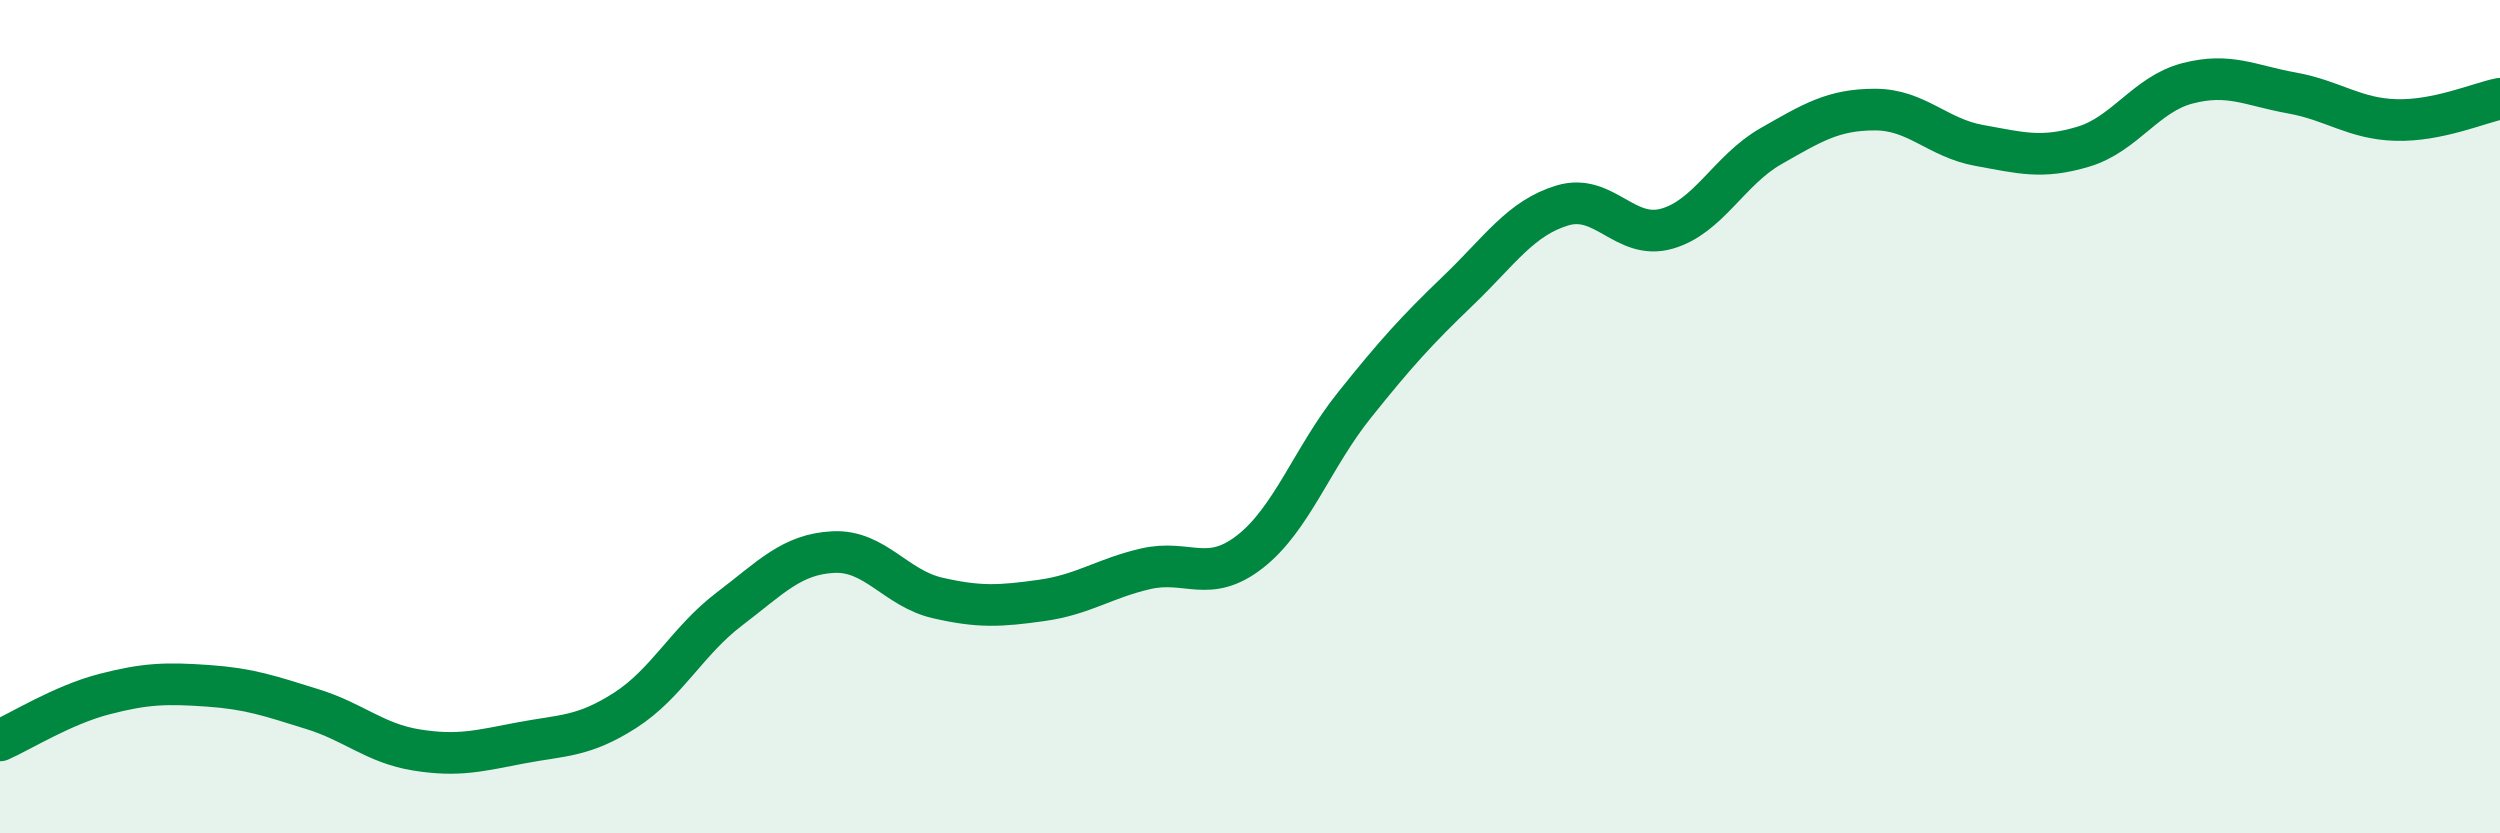
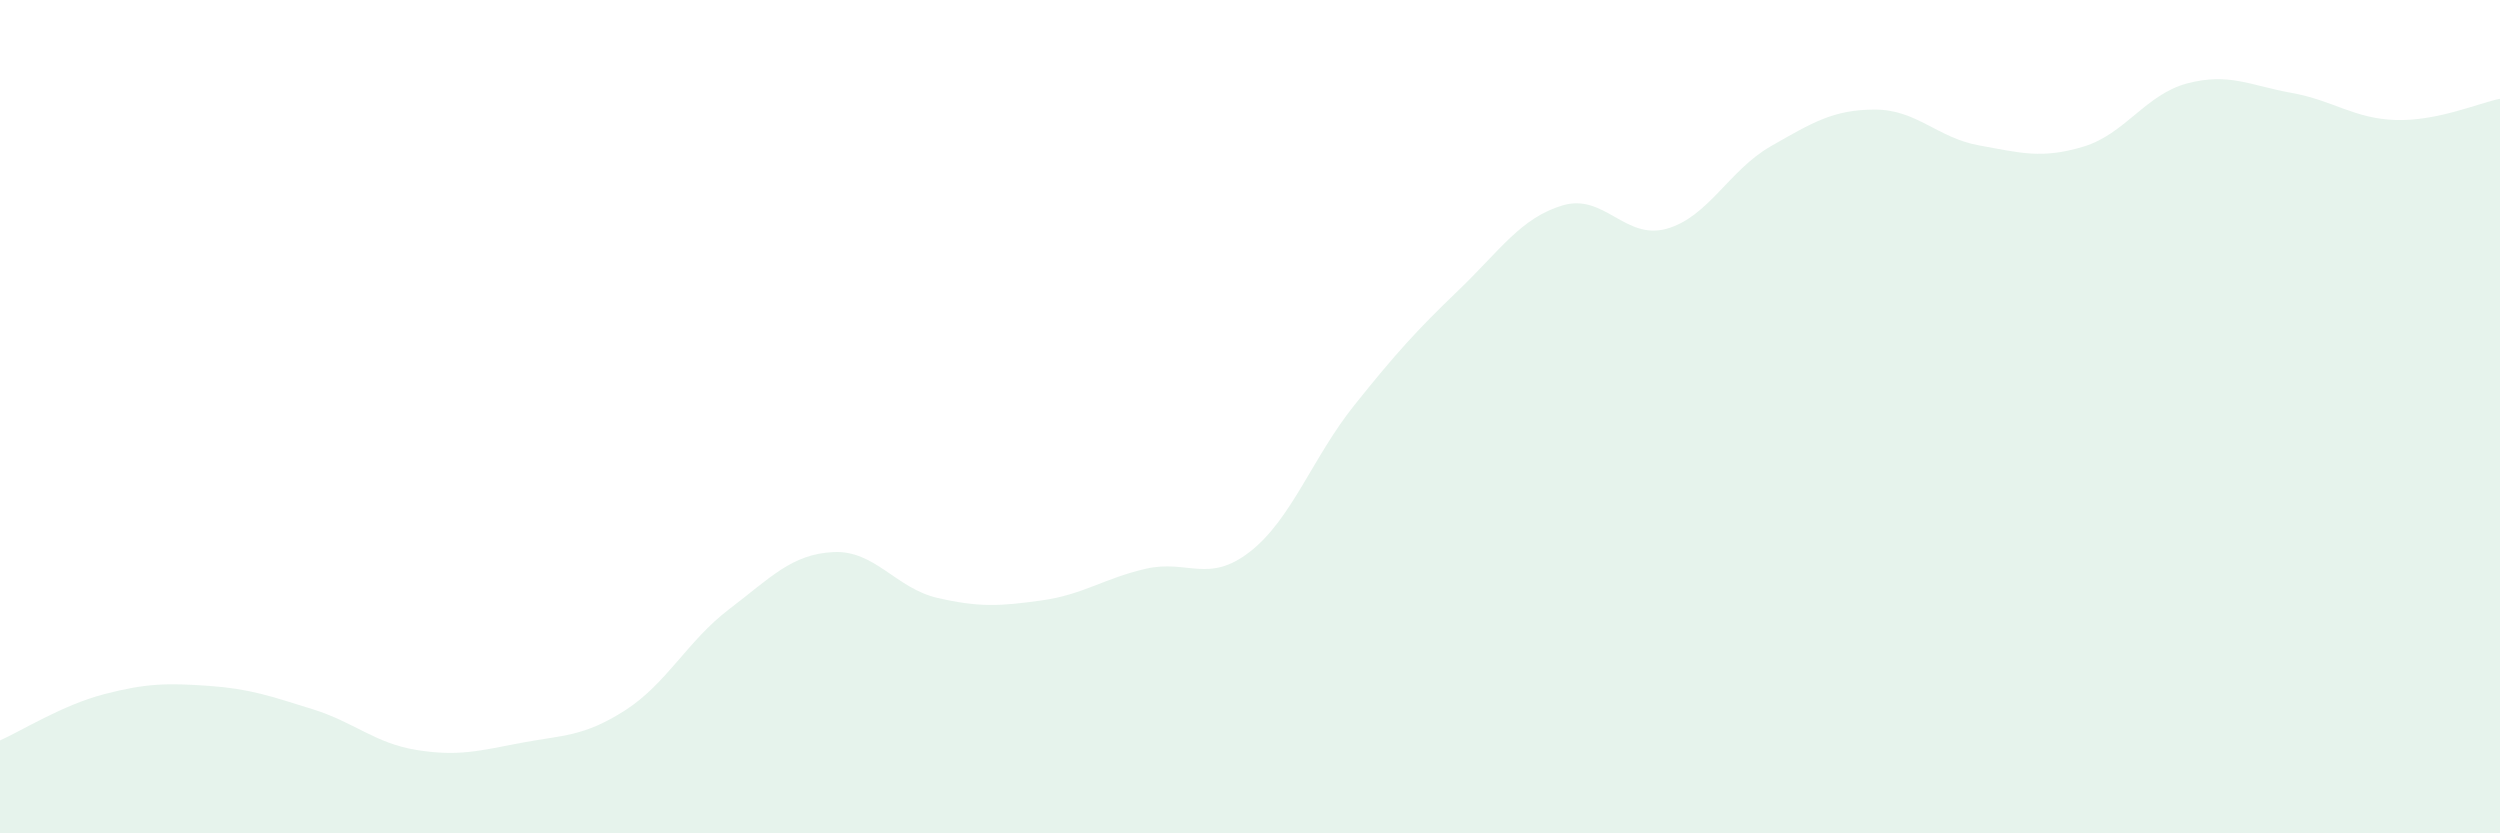
<svg xmlns="http://www.w3.org/2000/svg" width="60" height="20" viewBox="0 0 60 20">
  <path d="M 0,17.77 C 0.5,17.55 1.5,16.92 2.5,16.66 C 3.5,16.4 4,16.39 5,16.46 C 6,16.53 6.5,16.71 7.5,17.02 C 8.5,17.33 9,17.84 10,18 C 11,18.16 11.5,18.02 12.5,17.83 C 13.5,17.64 14,17.69 15,17.05 C 16,16.41 16.5,15.38 17.5,14.62 C 18.5,13.86 19,13.3 20,13.25 C 21,13.2 21.5,14.12 22.5,14.35 C 23.5,14.58 24,14.55 25,14.41 C 26,14.27 26.5,13.88 27.5,13.65 C 28.5,13.42 29,14.02 30,13.24 C 31,12.46 31.5,10.98 32.5,9.73 C 33.5,8.48 34,7.93 35,6.97 C 36,6.01 36.5,5.23 37.5,4.93 C 38.5,4.63 39,5.77 40,5.49 C 41,5.21 41.5,4.08 42.5,3.51 C 43.5,2.94 44,2.63 45,2.63 C 46,2.63 46.5,3.31 47.5,3.49 C 48.5,3.67 49,3.82 50,3.52 C 51,3.22 51.5,2.26 52.5,2 C 53.5,1.74 54,2.05 55,2.23 C 56,2.41 56.5,2.85 57.5,2.88 C 58.5,2.91 59.5,2.47 60,2.37L60 20L0 20Z" fill="#008740" opacity="0.1" stroke-linecap="round" stroke-linejoin="round" />
-   <path d="M 0,17.77 C 0.5,17.55 1.5,16.92 2.5,16.66 C 3.5,16.4 4,16.39 5,16.46 C 6,16.53 6.5,16.71 7.5,17.02 C 8.5,17.33 9,17.84 10,18 C 11,18.16 11.5,18.02 12.5,17.83 C 13.5,17.64 14,17.69 15,17.05 C 16,16.41 16.5,15.38 17.5,14.62 C 18.5,13.86 19,13.3 20,13.25 C 21,13.2 21.5,14.12 22.5,14.35 C 23.5,14.58 24,14.55 25,14.41 C 26,14.27 26.5,13.88 27.5,13.65 C 28.5,13.42 29,14.02 30,13.24 C 31,12.46 31.5,10.98 32.5,9.73 C 33.5,8.48 34,7.93 35,6.97 C 36,6.01 36.5,5.23 37.5,4.93 C 38.5,4.63 39,5.77 40,5.49 C 41,5.21 41.5,4.08 42.5,3.51 C 43.5,2.94 44,2.63 45,2.63 C 46,2.63 46.5,3.31 47.5,3.49 C 48.5,3.67 49,3.82 50,3.52 C 51,3.22 51.5,2.26 52.5,2 C 53.5,1.74 54,2.05 55,2.23 C 56,2.41 56.5,2.85 57.5,2.88 C 58.5,2.91 59.5,2.47 60,2.37" stroke="#008740" stroke-width="1" fill="none" stroke-linecap="round" stroke-linejoin="round" />
</svg>